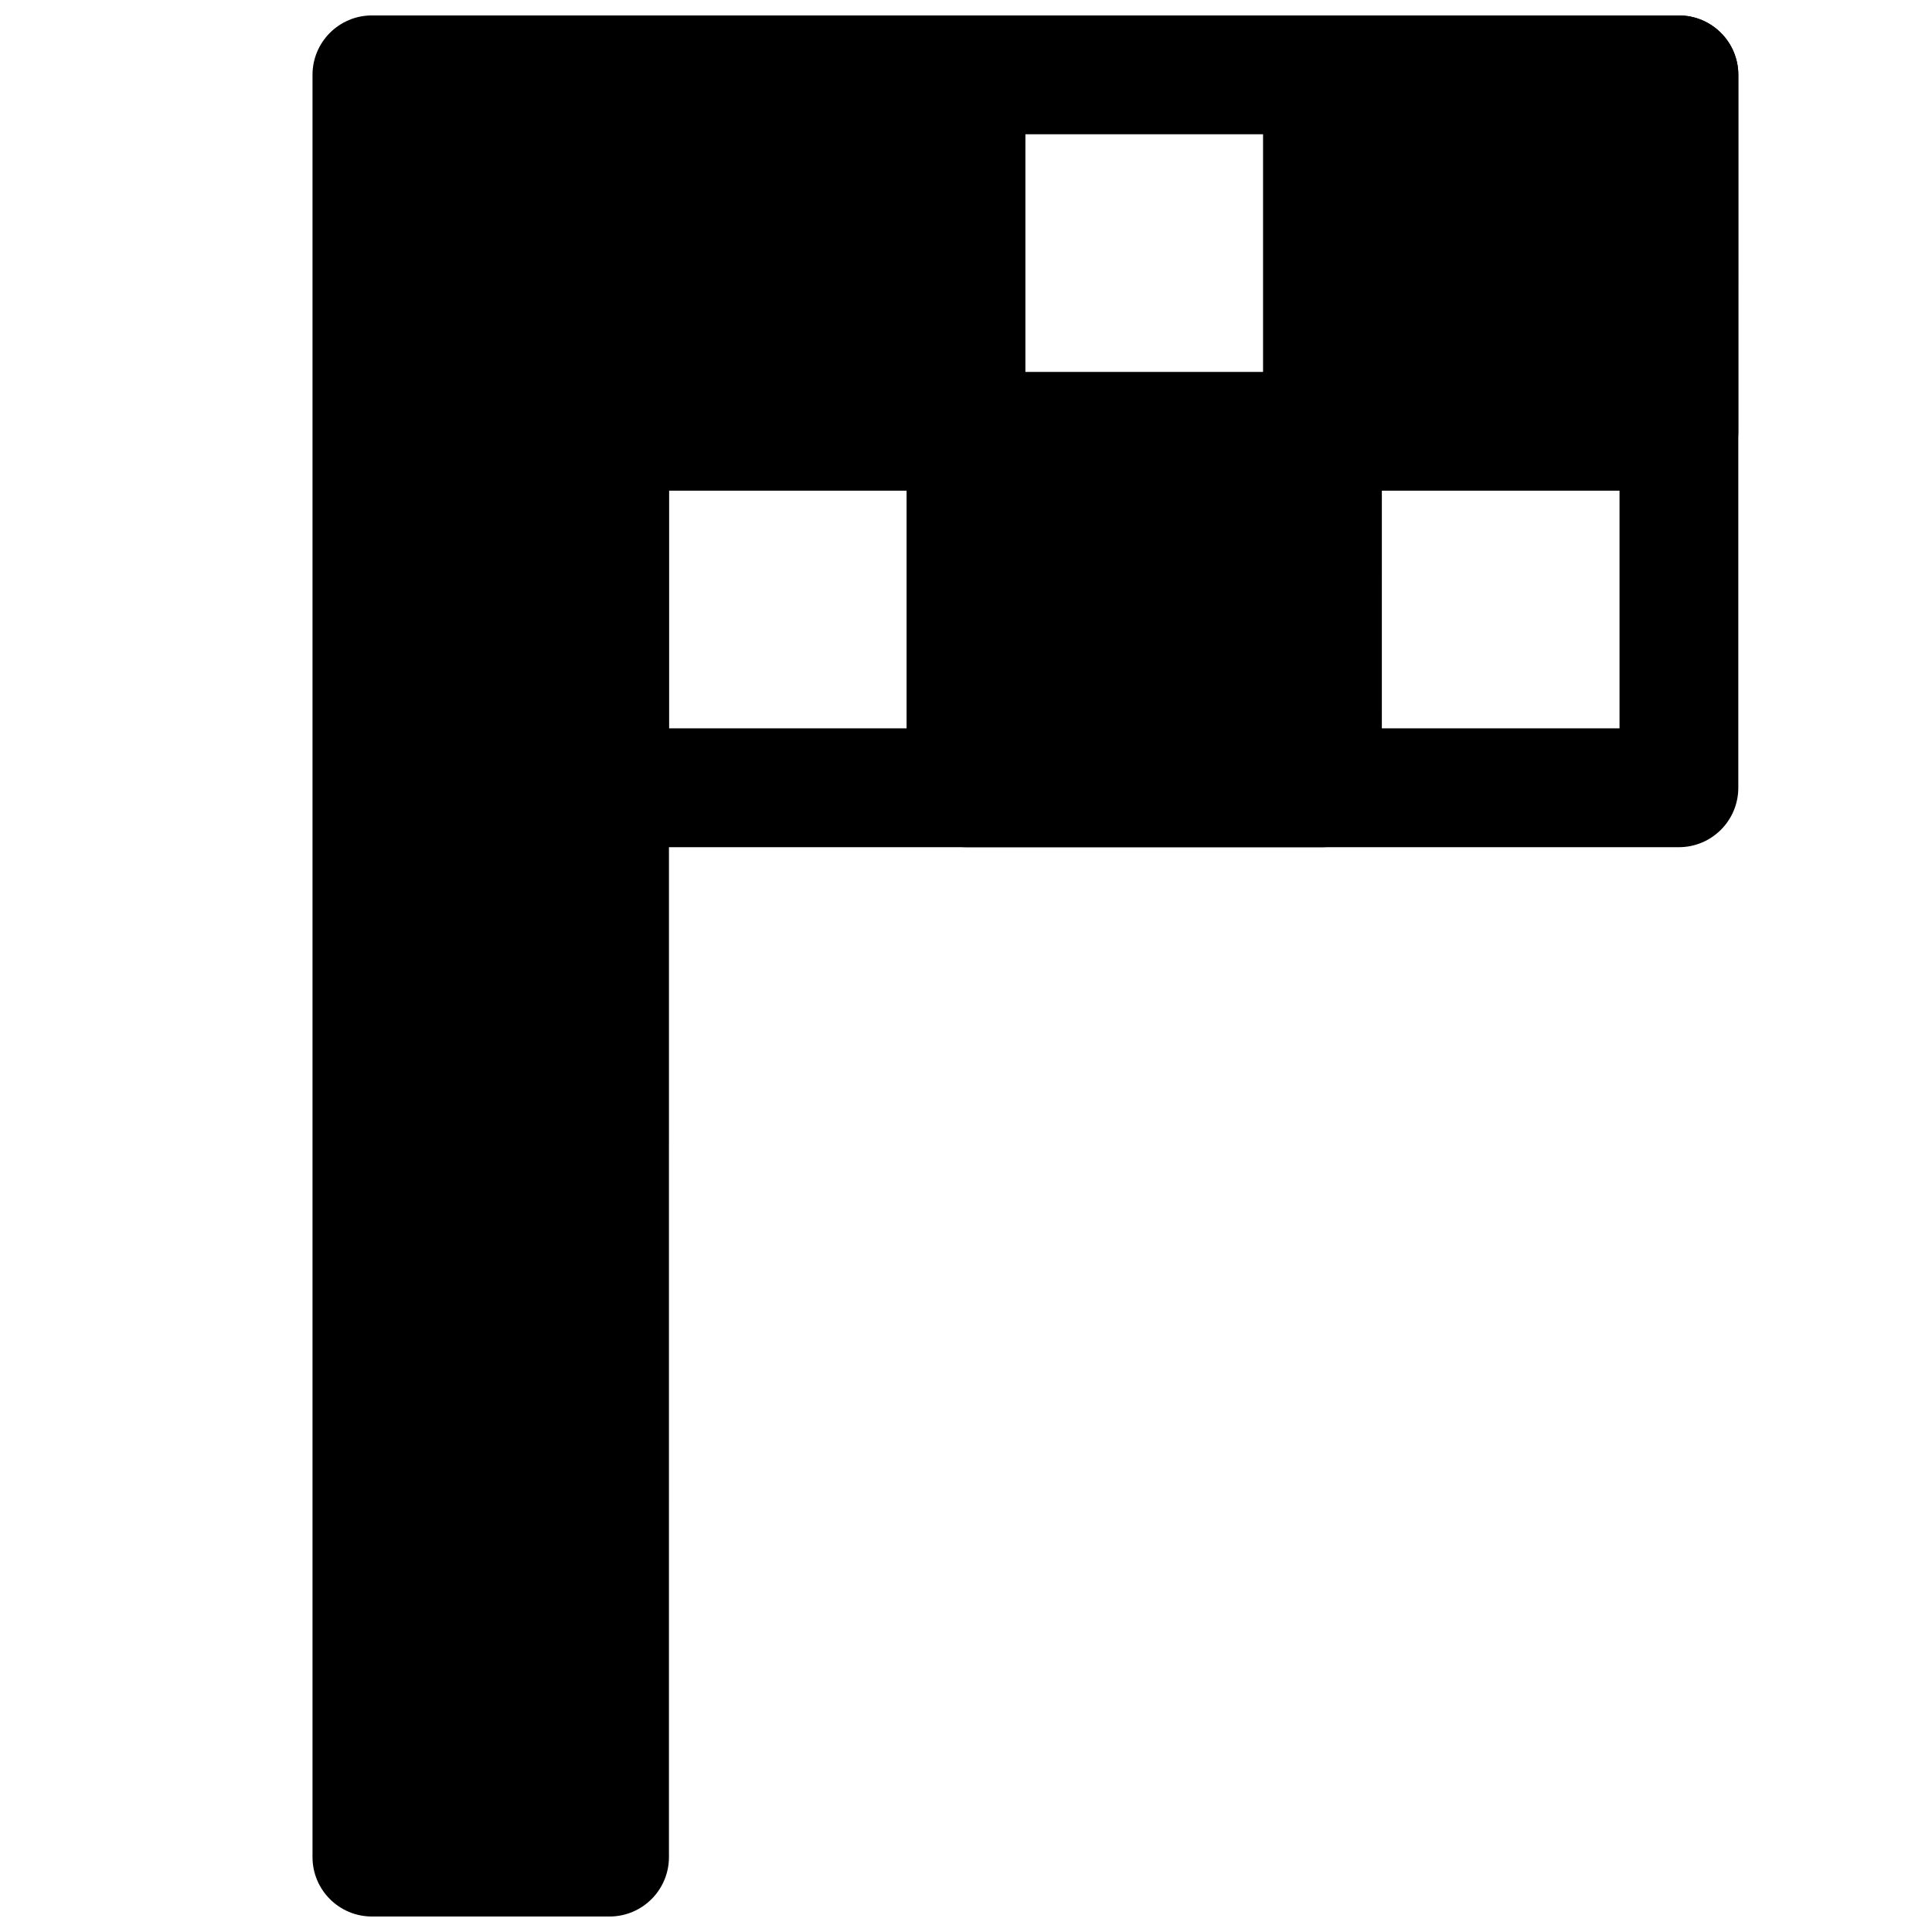
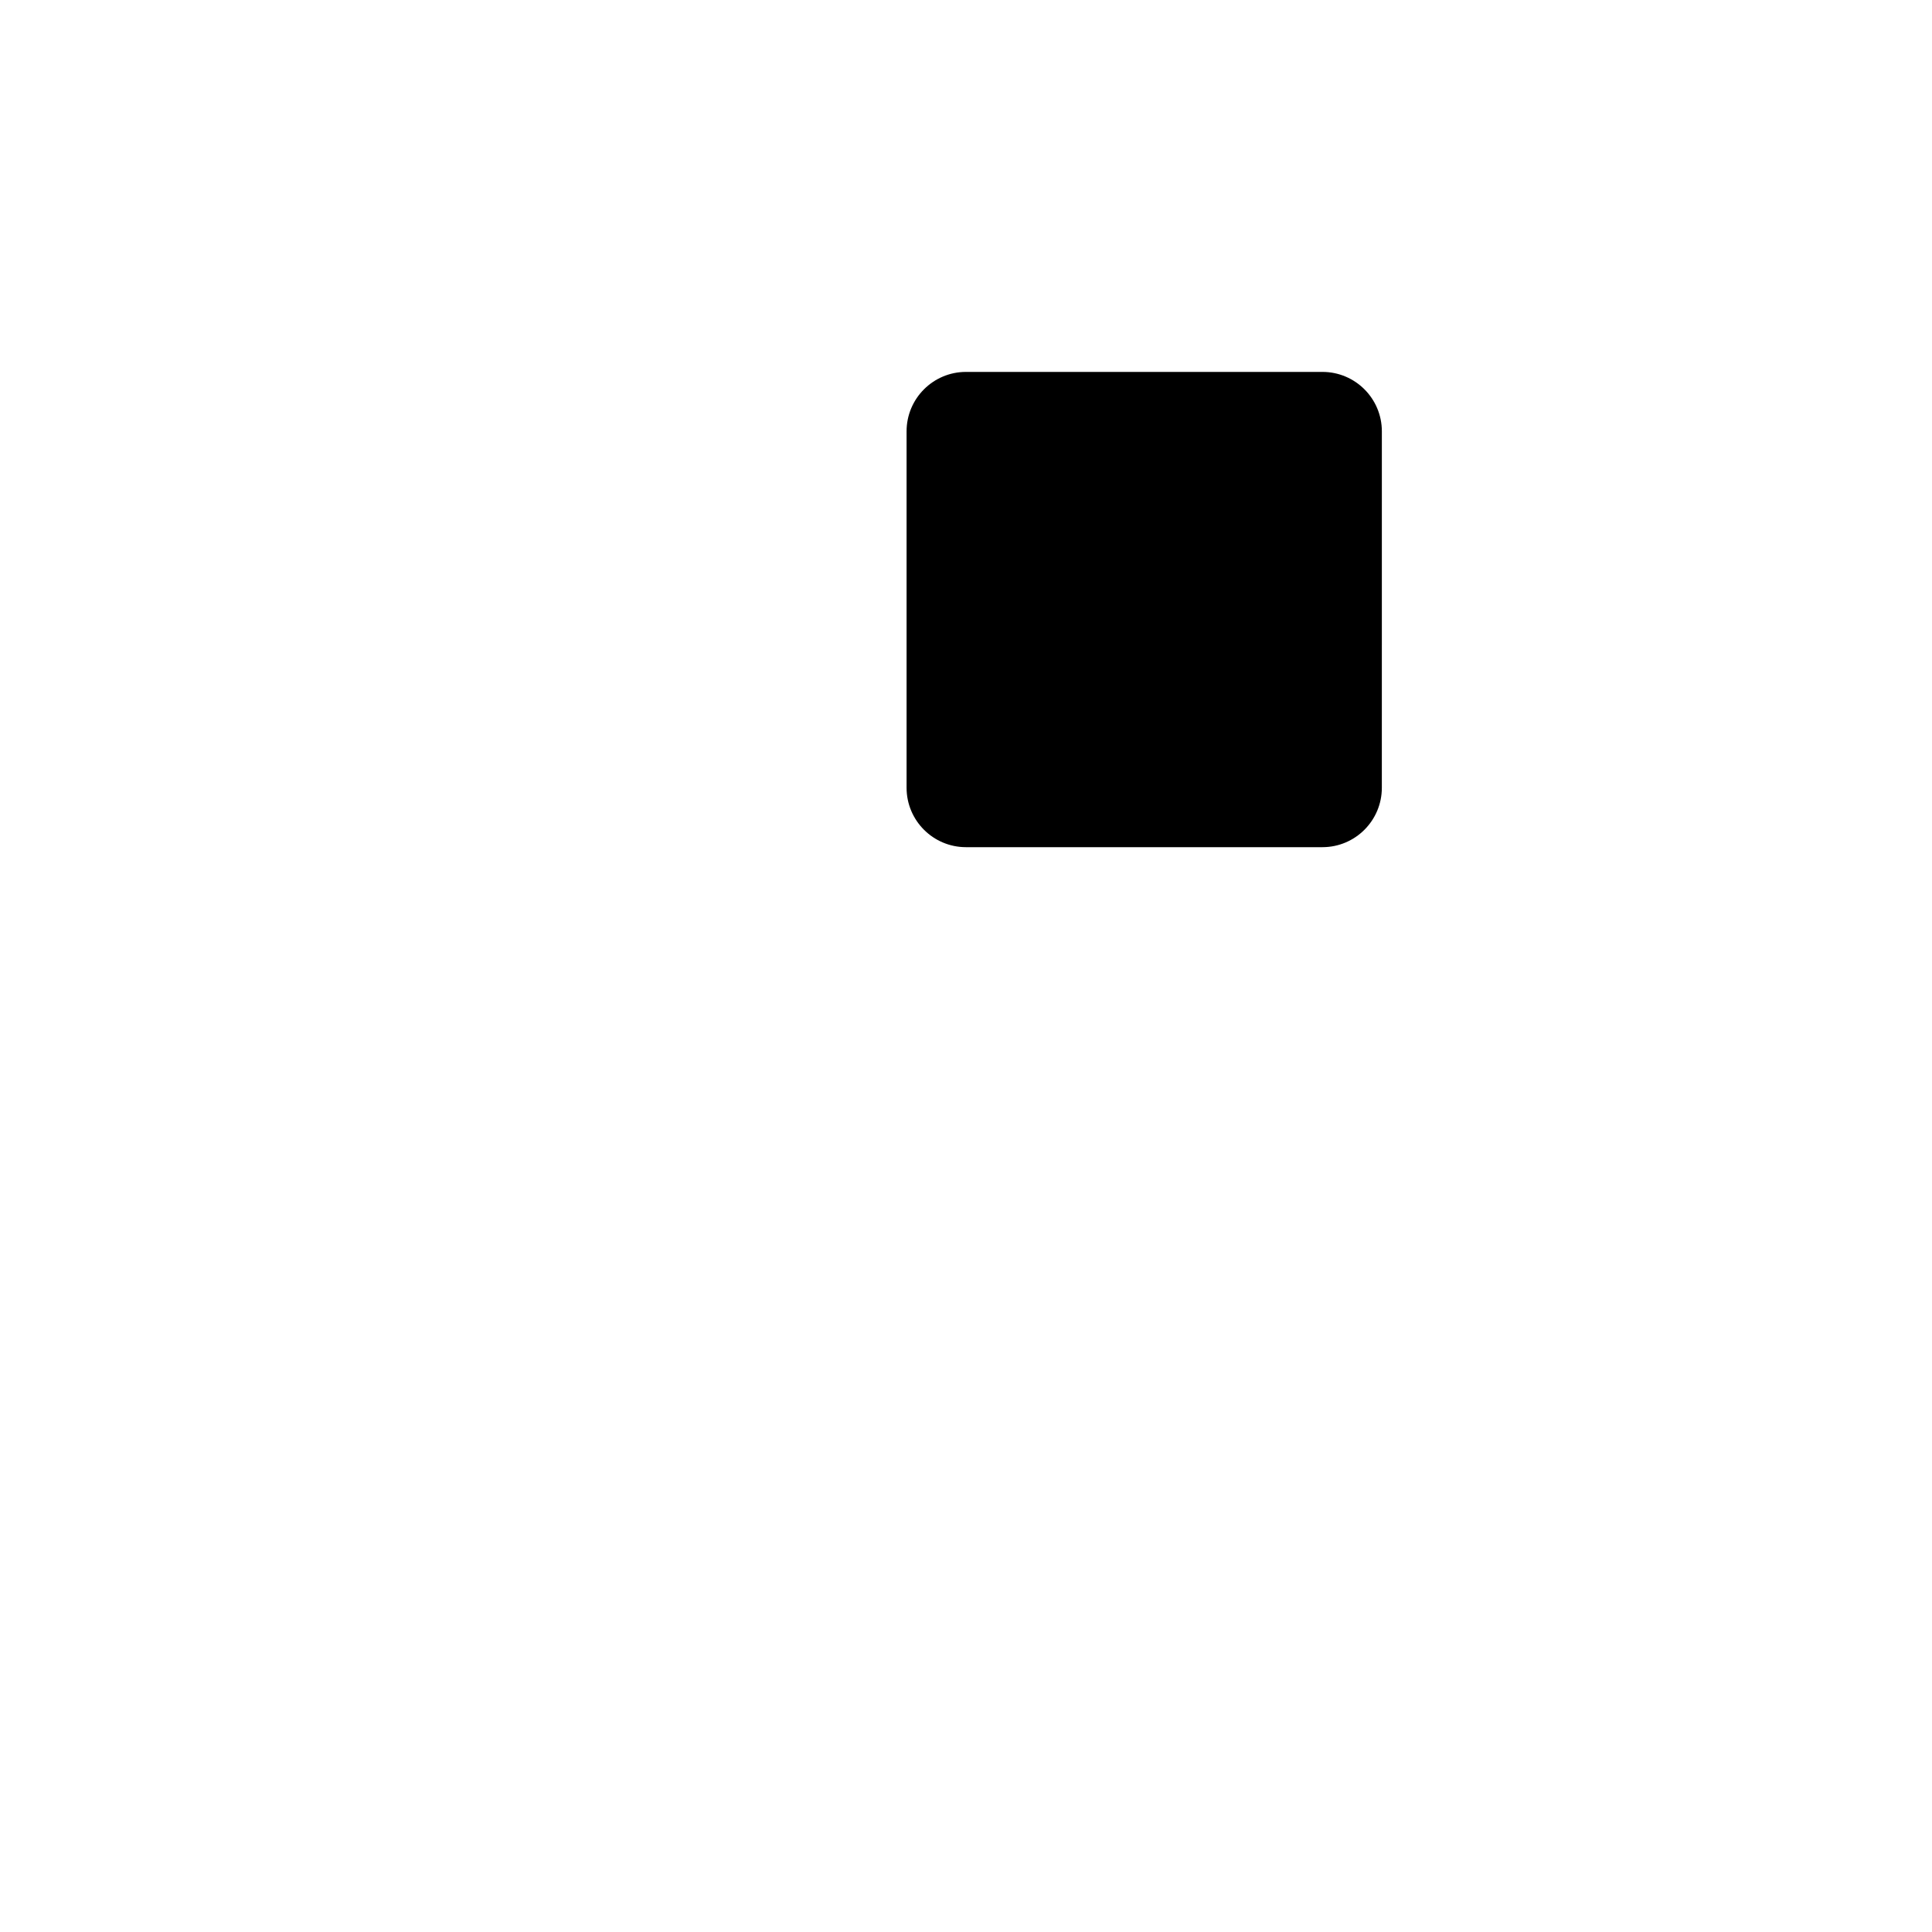
<svg xmlns="http://www.w3.org/2000/svg" width="800px" height="800px" version="1.1" viewBox="144 144 512 512">
  <defs>
    <clipPath id="d">
-       <path d="m226 148.09h96v503.81h-96z" />
-     </clipPath>
+       </clipPath>
    <clipPath id="c">
-       <path d="m289 148.09h316v220.91h-316z" />
-     </clipPath>
+       </clipPath>
    <clipPath id="b">
      <path d="m289 148.09h127v126.91h-127z" />
    </clipPath>
    <clipPath id="a">
-       <path d="m478 148.09h127v126.91h-127z" />
-     </clipPath>
+       </clipPath>
  </defs>
  <g clip-path="url(#d)">
    <path d="m305.54 148.09h-62.977c-8.691 0-15.746 7.055-15.746 15.742v472.32c0 8.691 7.055 15.742 15.742 15.742h62.977c8.691 0 15.742-7.055 15.742-15.742l0.004-472.32c0-8.688-7.051-15.742-15.742-15.742z" />
  </g>
  <g clip-path="url(#c)">
-     <path d="m588.93 368.51h-283.39c-8.691 0-15.742-7.055-15.742-15.742l-0.004-188.93c0-8.691 7.055-15.742 15.742-15.742h283.39c8.691 0 15.742 7.055 15.742 15.742v188.93c0.004 8.691-7.051 15.746-15.742 15.746zm-267.65-31.488h251.91v-157.44h-251.91z" />
-   </g>
+     </g>
  <g clip-path="url(#b)">
-     <path d="m400 148.09h-94.465c-8.691 0-15.746 7.055-15.746 15.742v94.465c0 8.691 7.055 15.742 15.742 15.742h94.465c8.691 0 15.742-7.055 15.742-15.742l0.004-94.465c0-8.688-7.055-15.742-15.742-15.742z" />
-   </g>
+     </g>
  <g clip-path="url(#a)">
    <path d="m588.93 148.09h-94.465c-8.691 0-15.742 7.055-15.742 15.742v94.465c0 8.691 7.055 15.742 15.742 15.742h94.465c8.691 0 15.742-7.055 15.742-15.742l0.004-94.465c0-8.688-7.055-15.742-15.746-15.742z" />
  </g>
  <path d="m494.46 242.56h-94.465c-8.691 0-15.742 7.055-15.742 15.742v94.465c0 8.691 7.055 15.742 15.742 15.742h94.465c8.691 0 15.742-7.055 15.742-15.742l0.004-94.465c0-8.688-7.055-15.742-15.746-15.742z" />
</svg>